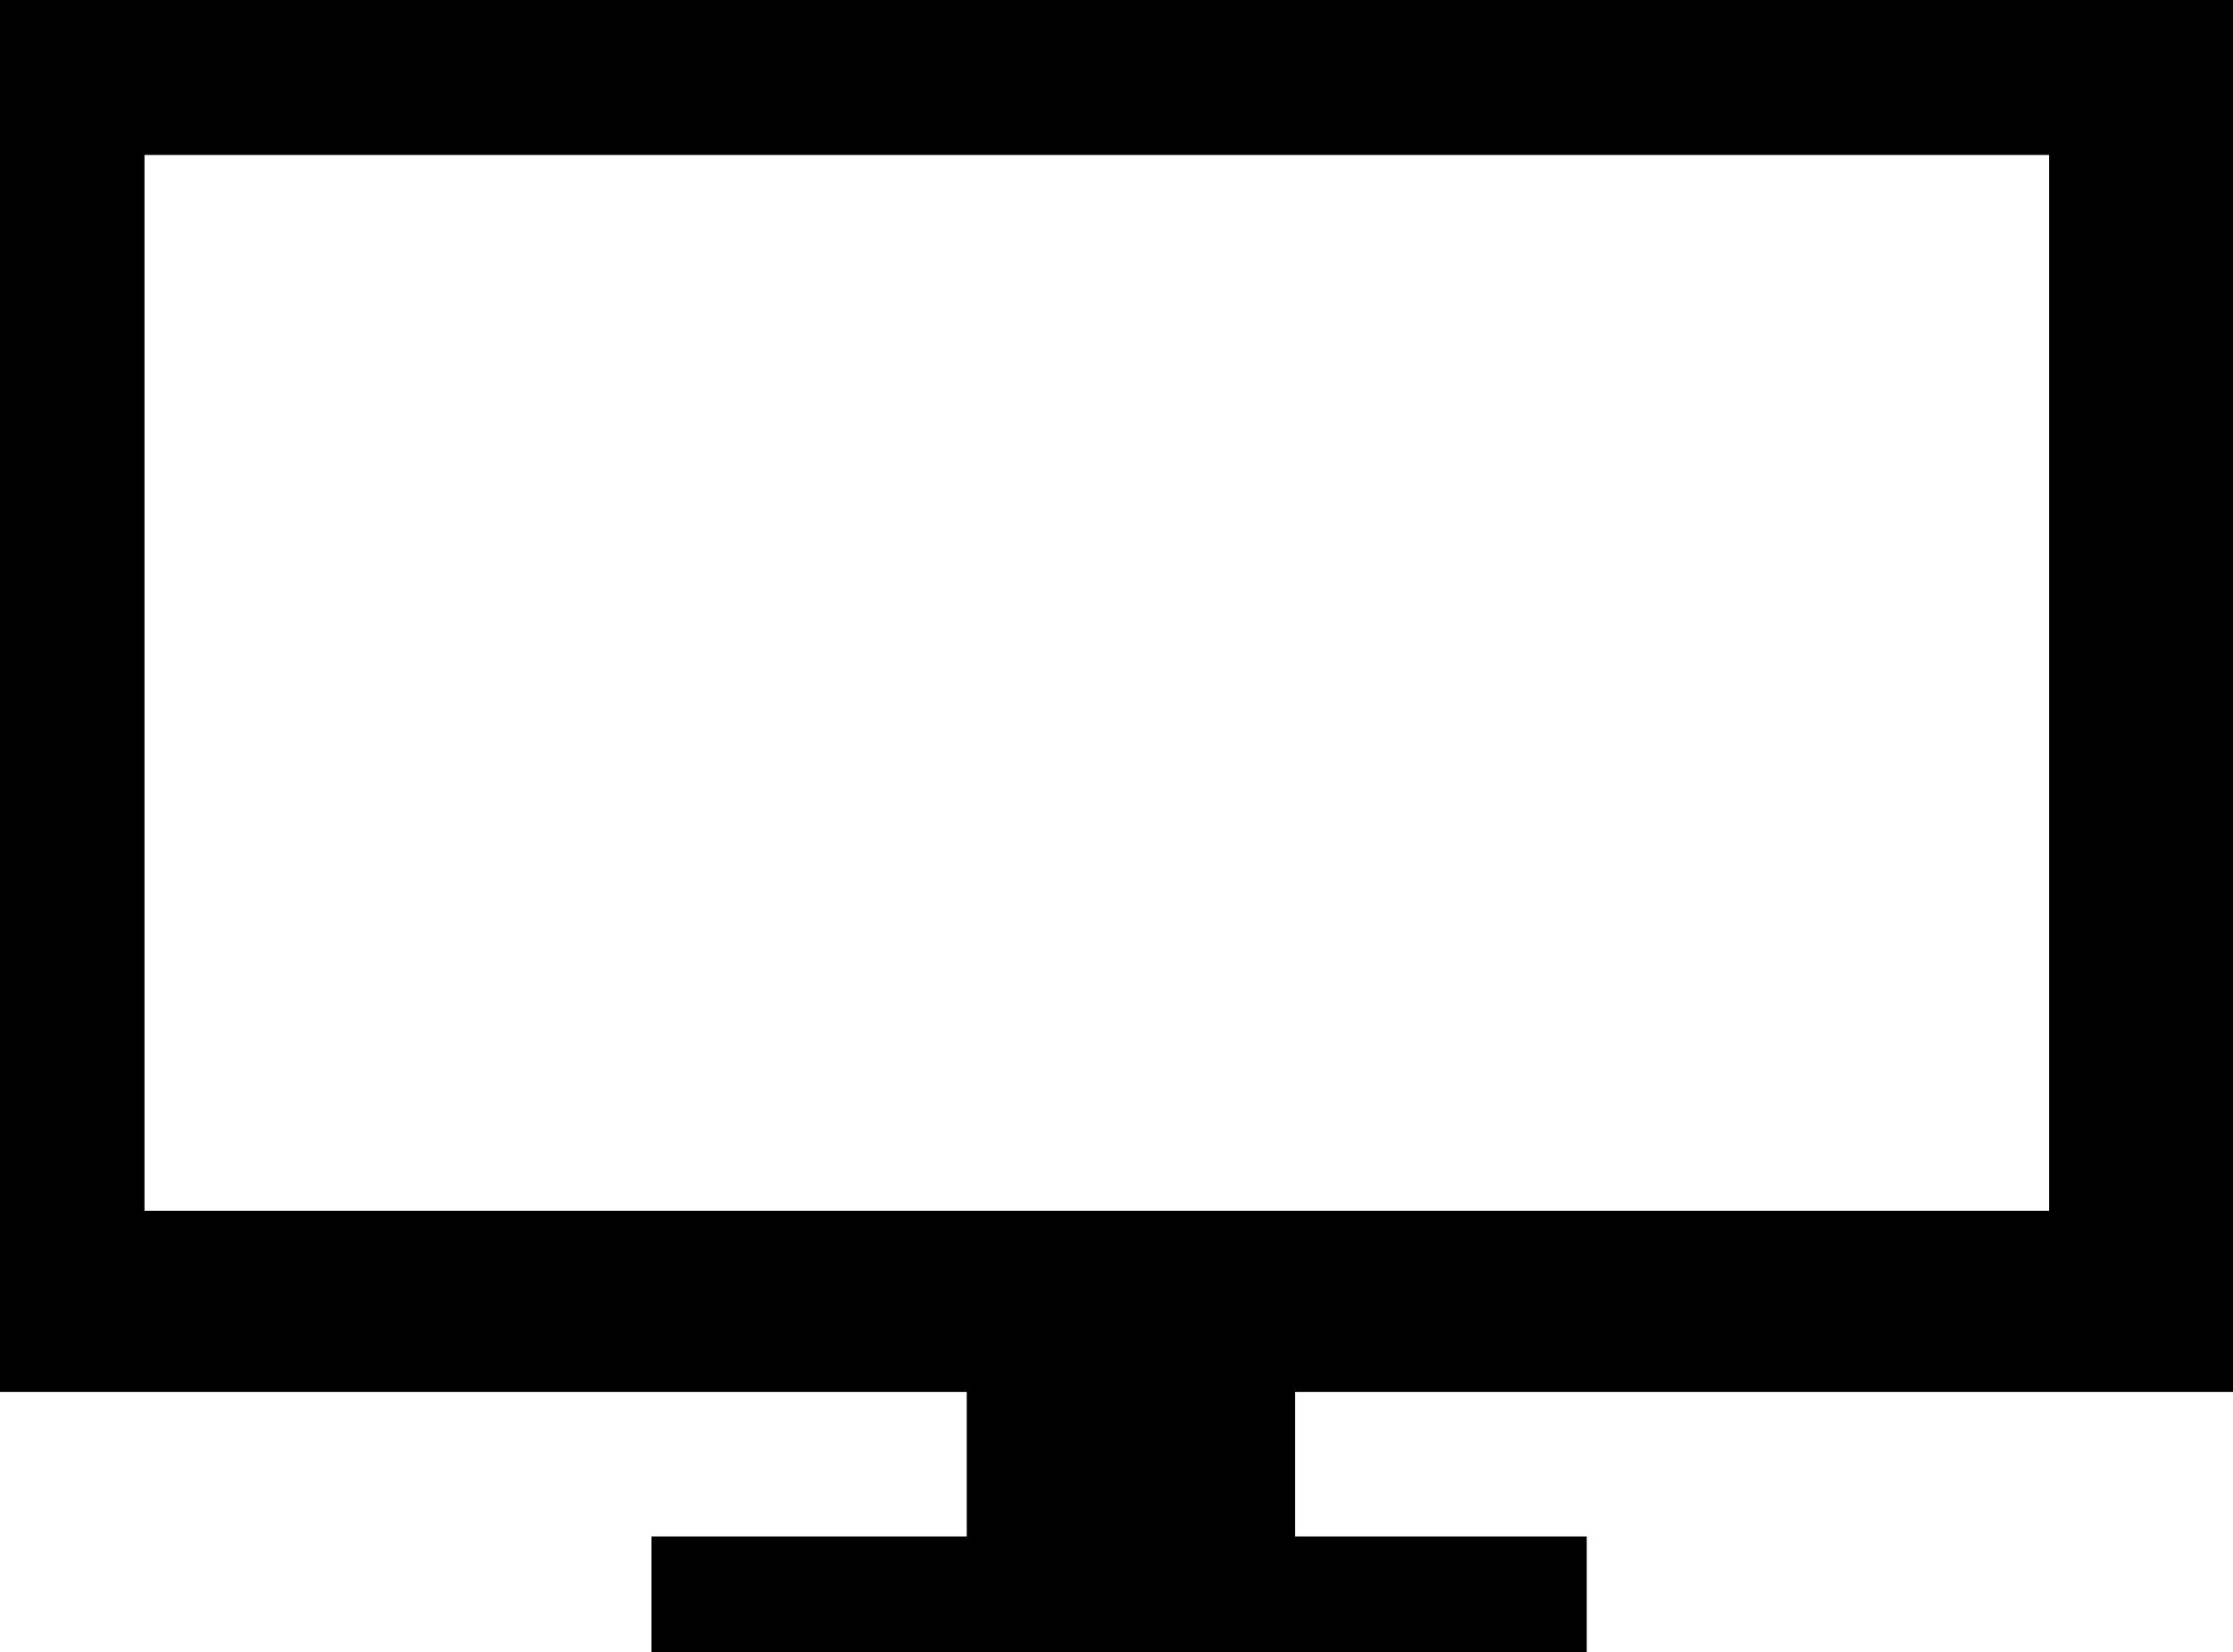
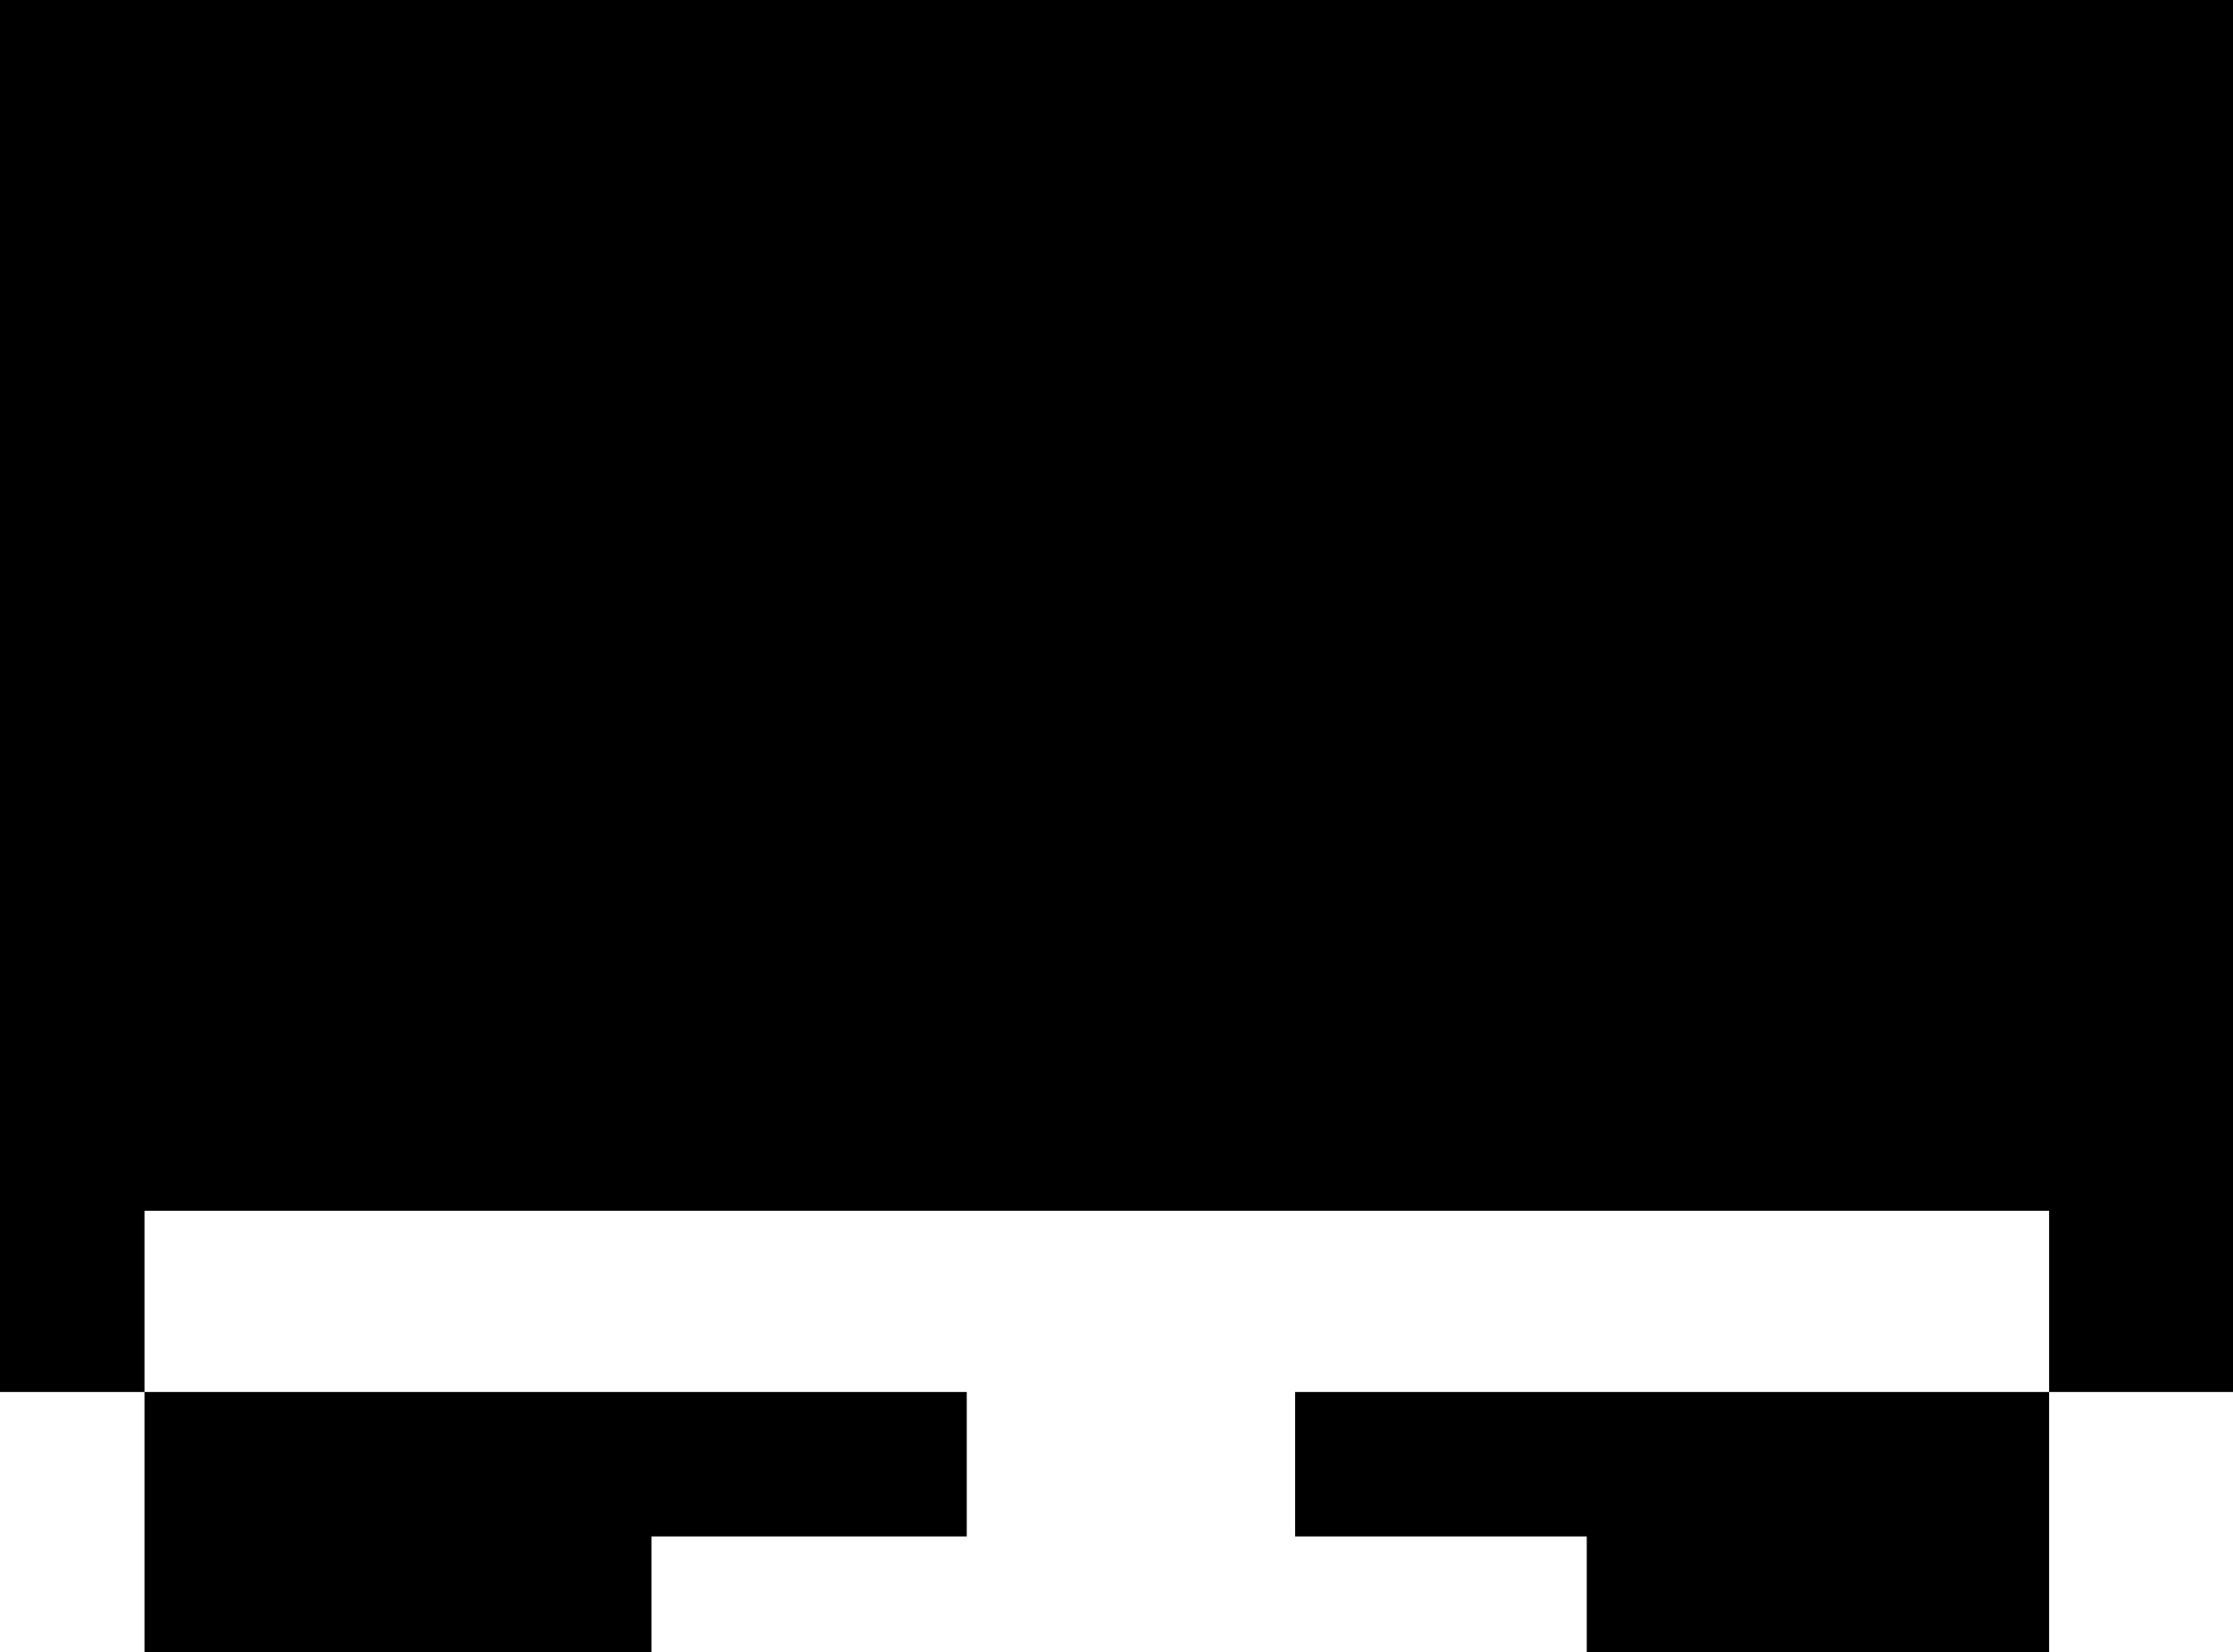
<svg xmlns="http://www.w3.org/2000/svg" id="Calque_1" version="1.1" viewBox="0 0 85 62.9">
-   <path d="M85,53V0H0v53h36.8v5.5h-12v4.4h35.6v-4.4h-11.1v-5.5h35.8ZM5.5,46.1V5.9h72.5v40.2H5.5Z" />
+   <path d="M85,53V0H0v53h36.8v5.5h-12v4.4h35.6v-4.4h-11.1v-5.5h35.8ZM5.5,46.1h72.5v40.2H5.5Z" />
</svg>